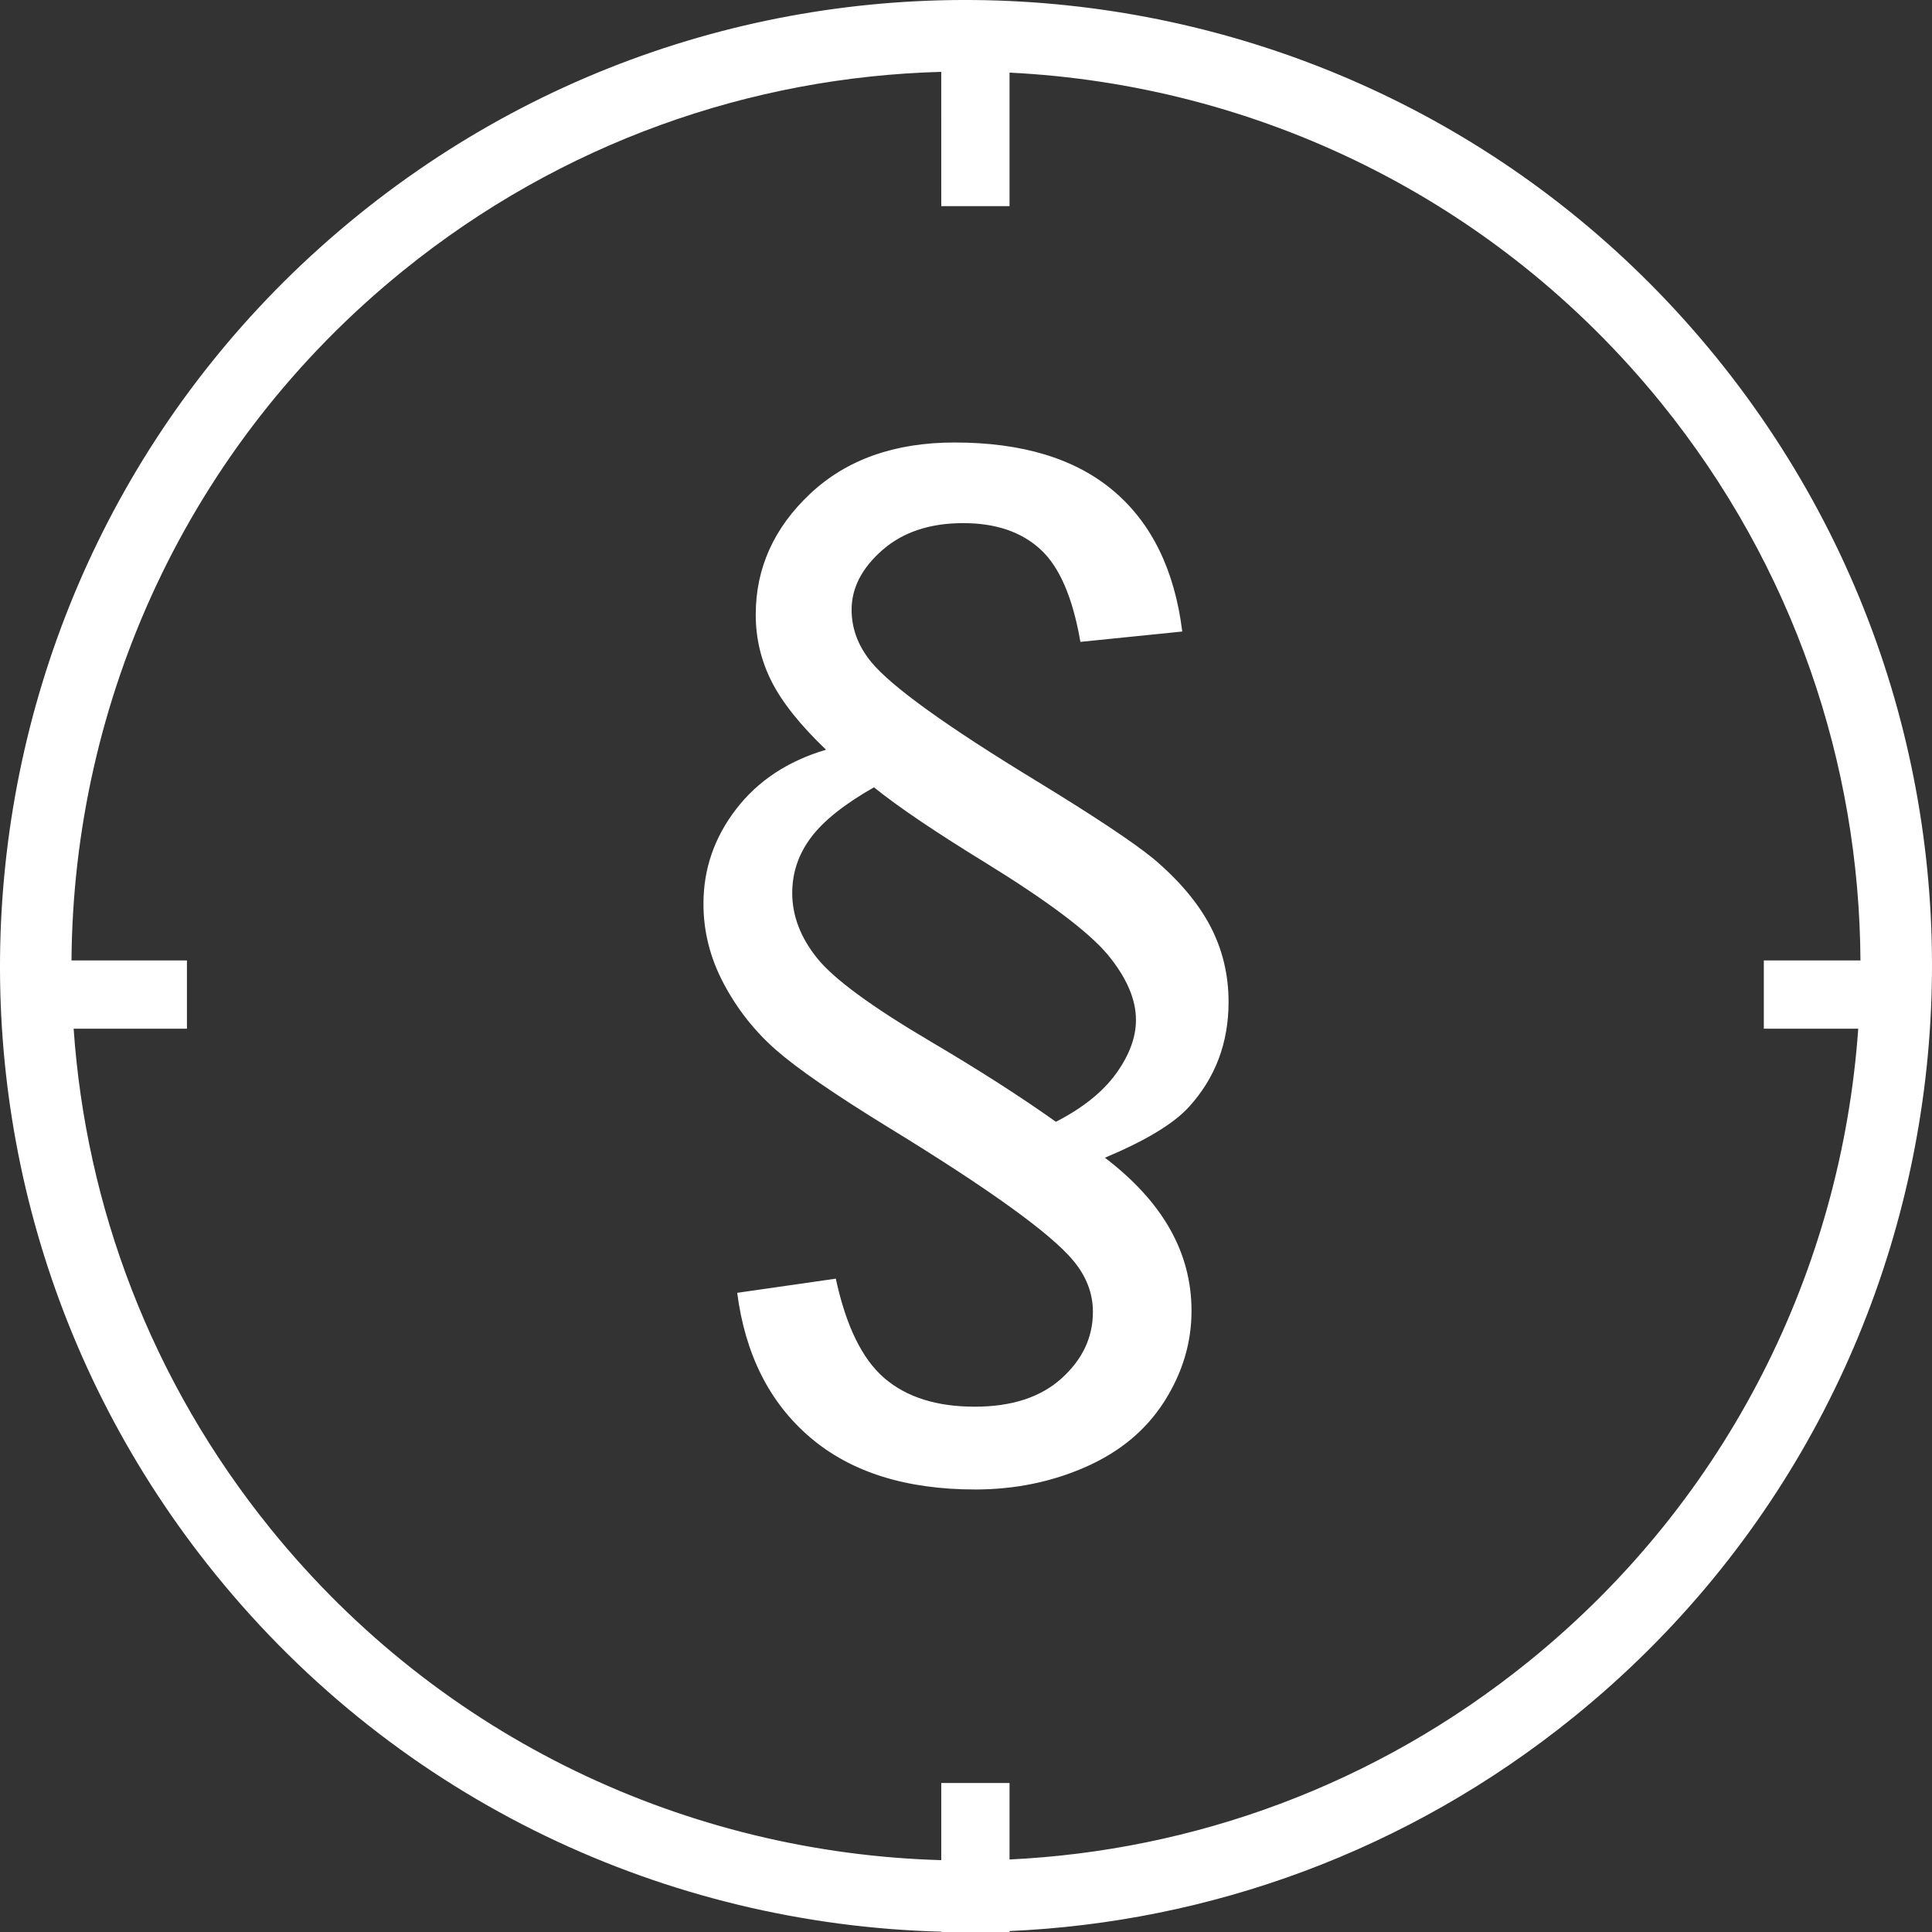
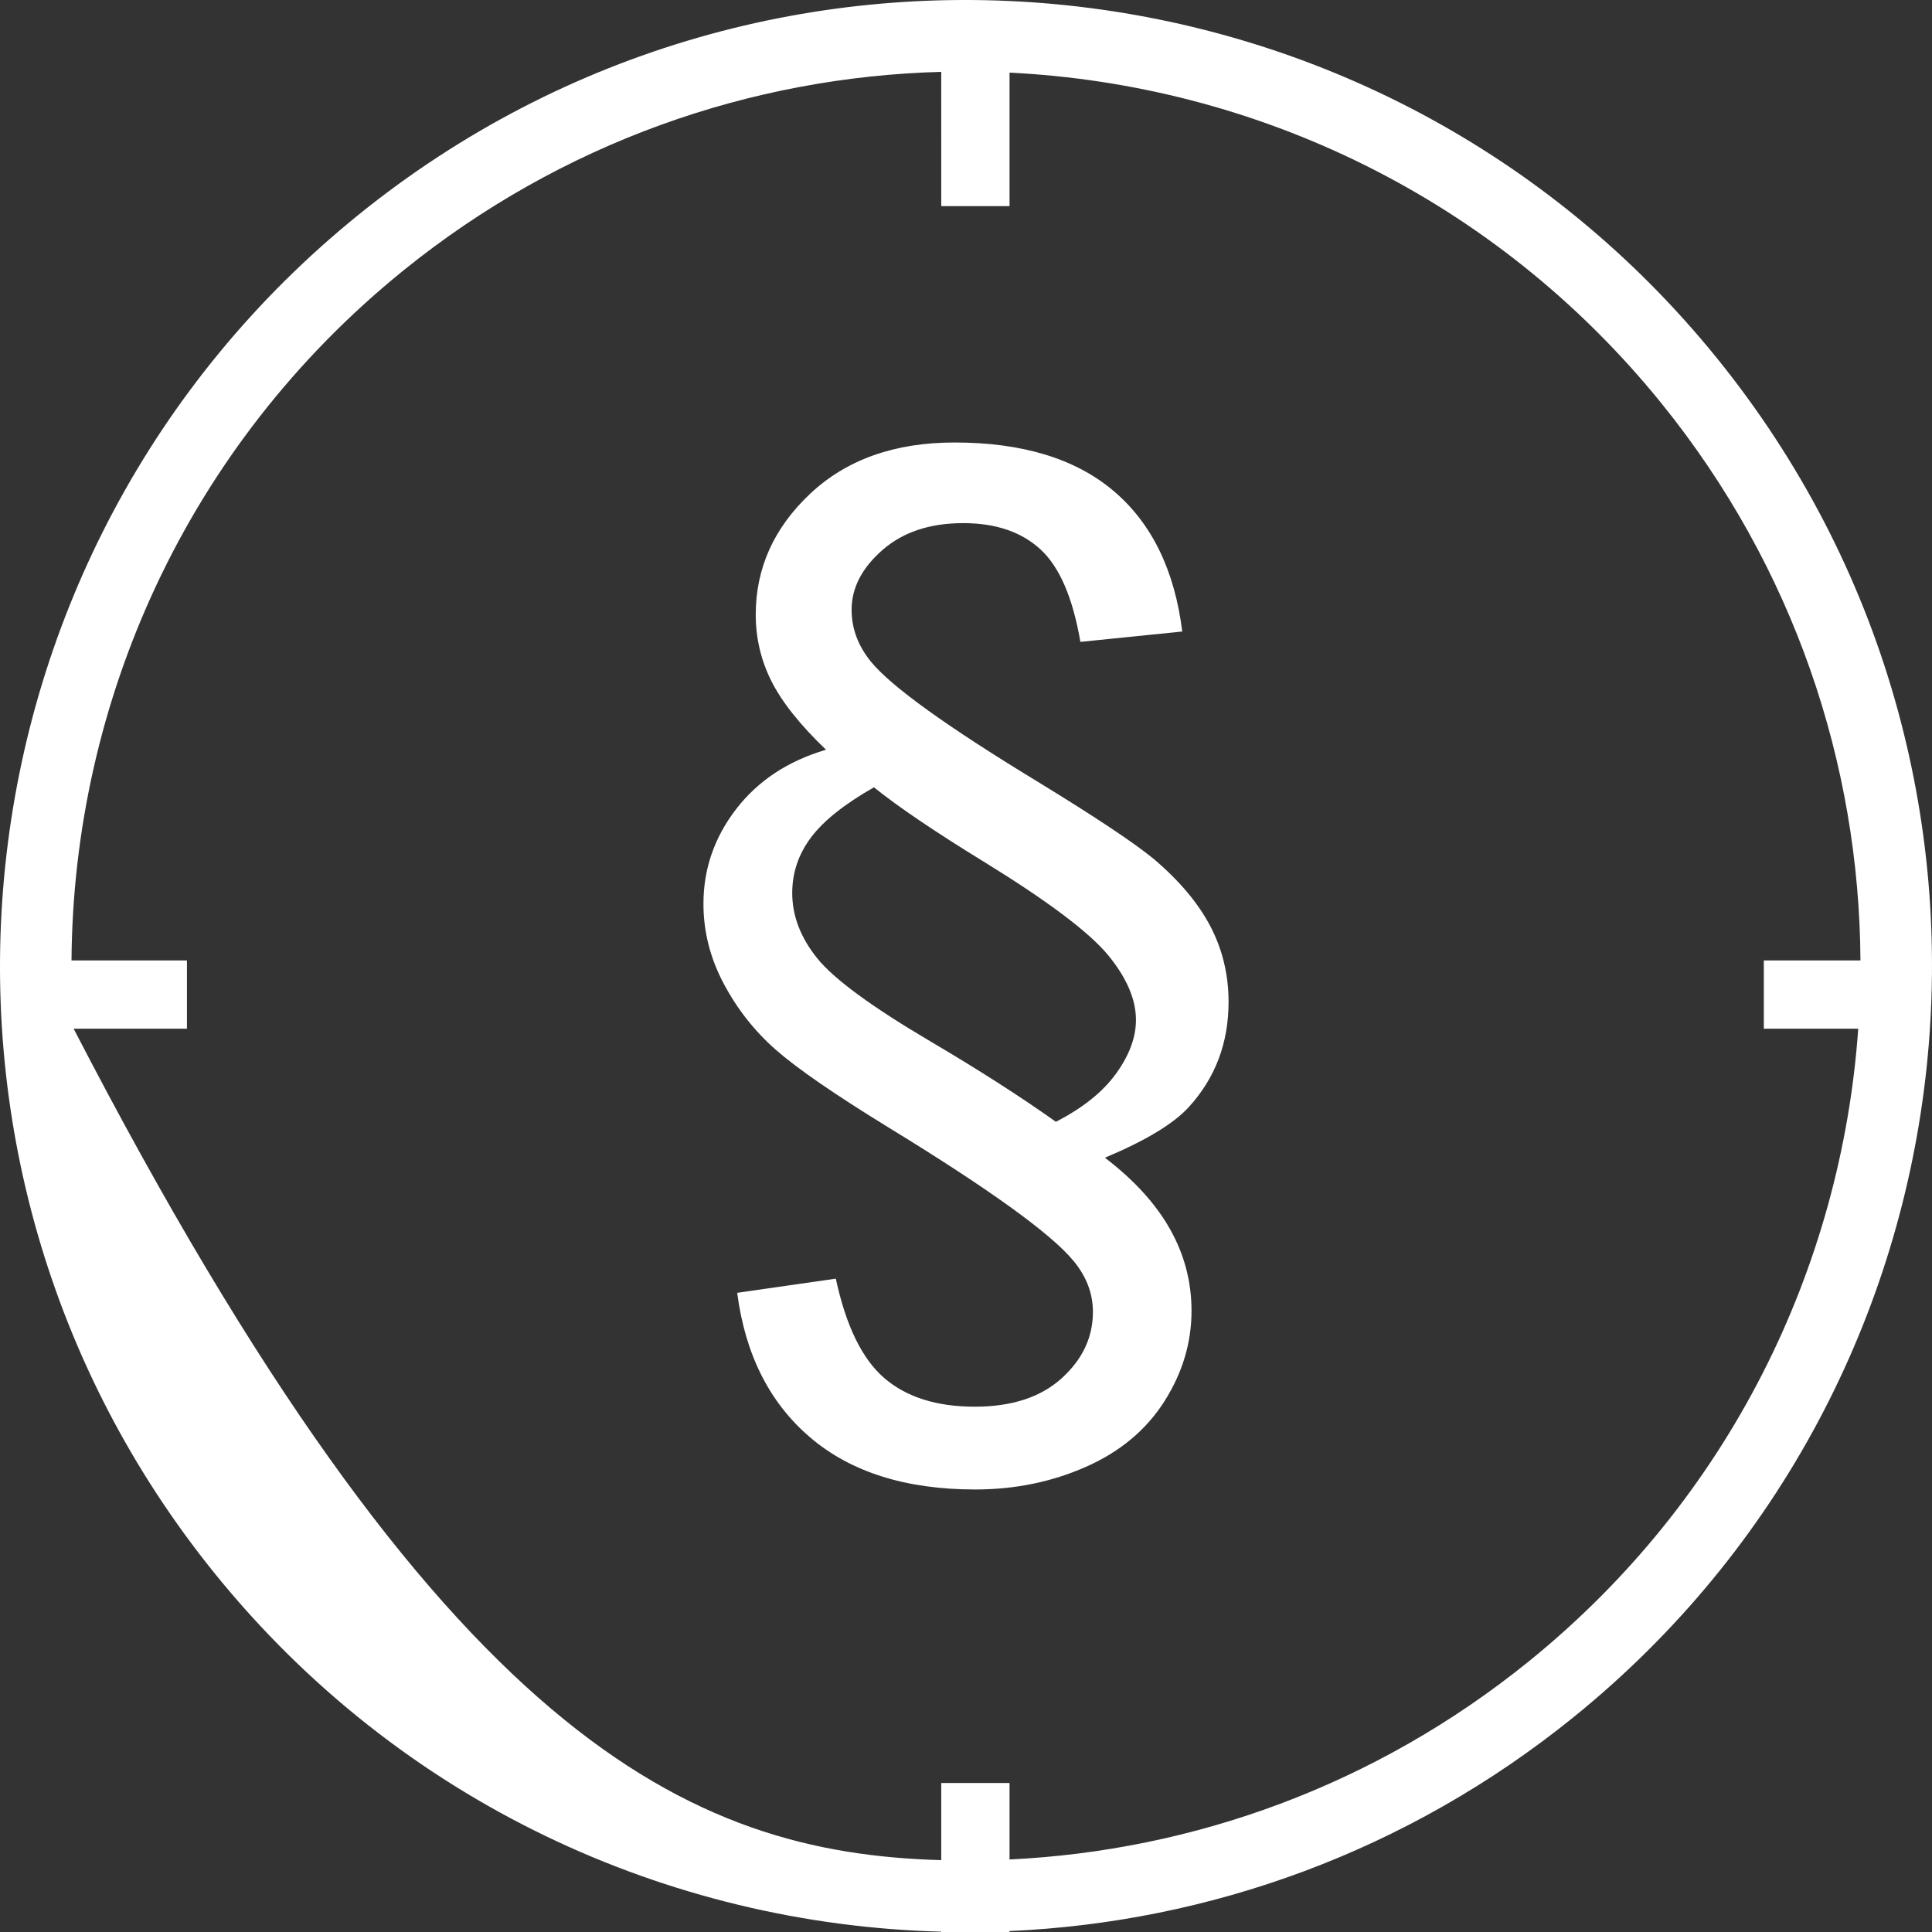
<svg xmlns="http://www.w3.org/2000/svg" fill="none" fill-rule="evenodd" stroke="black" stroke-width="0.501" stroke-linejoin="bevel" stroke-miterlimit="10" font-family="Times New Roman" font-size="16" style="font-variant-ligatures:none" version="1.1" overflow="visible" width="75.98pt" height="75.98pt" viewBox="107.153 -583.084 75.98 75.98">
  <rect x="107.153" y="-583.084" width="75.98" height="75.98" fill="#333333" stroke="none" />
  <defs>
    <style type="text/css">@import url('https://themes.googleusercontent.com/fonts/css?family=Open Sans:400,600');</style>
  </defs>
  <g id="Page background" transform="scale(1 -1)" />
  <g id="Layer 1" transform="scale(1 -1)">
    <g id="Group">
      <g id="Group_1">
-         <path d="M 144.17,507.104 L 144.169,507.117 C 133.439,507.397 122.89,512.196 115.612,521.188 C 102.416,537.489 104.936,561.429 121.237,574.625 C 137.538,587.821 161.478,585.301 174.674,569 C 187.87,552.699 185.35,528.759 169.049,515.563 C 162.488,510.252 154.691,507.487 146.855,507.141 L 146.855,507.104 L 144.17,507.104 Z M 144.169,509.93 L 144.17,509.931 L 144.17,512.963 L 146.855,512.963 L 146.855,509.956 C 154.068,510.301 161.239,512.86 167.279,517.749 C 175.167,524.134 179.57,533.237 180.232,542.628 L 176.519,542.628 L 176.519,545.313 L 180.319,545.313 C 180.276,553.025 177.712,560.774 172.487,567.23 C 165.93,575.328 156.51,579.753 146.855,580.228 L 146.855,574.977 L 144.17,574.977 L 144.169,580.258 C 136.708,580.058 129.251,577.493 123.006,572.438 C 114.489,565.543 110.035,555.483 109.965,545.313 L 114.505,545.313 L 114.505,542.628 L 110.049,542.628 C 110.53,535.67 113.079,528.786 117.798,522.957 C 124.521,514.651 134.257,510.209 144.169,509.93 Z M 139.016,526.553 C 137.417,527.917 136.46,529.813 136.145,532.241 L 140.023,532.798 C 140.423,530.941 141.059,529.638 141.93,528.888 C 142.801,528.139 143.986,527.763 145.486,527.763 C 146.943,527.763 148.082,528.135 148.903,528.878 C 149.724,529.62 150.134,530.491 150.134,531.491 C 150.134,532.219 149.877,532.89 149.364,533.505 C 148.478,534.576 146.05,536.325 142.08,538.754 C 139.966,540.053 138.491,541.07 137.656,541.806 C 136.821,542.541 136.139,543.409 135.61,544.409 C 135.081,545.409 134.817,546.452 134.818,547.537 C 134.817,548.908 135.245,550.15 136.103,551.264 C 136.959,552.378 138.138,553.156 139.638,553.599 C 138.624,554.57 137.909,555.467 137.495,556.288 C 137.081,557.109 136.874,557.984 136.874,558.912 C 136.874,560.741 137.588,562.325 139.016,563.668 C 140.444,565.01 142.337,565.682 144.693,565.682 C 147.364,565.682 149.449,565.046 150.949,563.775 C 152.448,562.504 153.348,560.661 153.648,558.248 L 149.642,557.841 C 149.342,559.584 148.817,560.798 148.067,561.483 C 147.317,562.169 146.307,562.511 145.036,562.511 C 143.722,562.511 142.662,562.158 141.854,561.451 C 141.048,560.744 140.644,559.962 140.644,559.105 C 140.644,558.362 140.901,557.677 141.416,557.048 C 142.216,556.077 144.401,554.506 147.971,552.336 C 150.214,550.965 151.727,549.958 152.513,549.315 C 153.527,548.458 154.273,547.572 154.752,546.658 C 155.23,545.744 155.469,544.752 155.469,543.681 C 155.469,542.067 154.948,540.689 153.905,539.546 C 153.306,538.889 152.206,538.225 150.606,537.554 C 151.749,536.682 152.602,535.747 153.166,534.747 C 153.73,533.748 154.012,532.676 154.012,531.534 C 154.012,530.277 153.655,529.088 152.941,527.967 C 152.227,526.846 151.199,525.989 149.856,525.396 C 148.514,524.804 147.064,524.507 145.508,524.507 C 142.779,524.507 140.616,525.189 139.016,526.553 Z M 151.045,540.863 C 151.566,541.585 151.827,542.288 151.827,542.973 C 151.827,543.788 151.456,544.645 150.713,545.544 C 149.957,546.444 148.35,547.651 145.893,549.165 C 143.937,550.365 142.48,551.35 141.523,552.121 C 140.366,551.464 139.541,550.807 139.048,550.15 C 138.556,549.494 138.309,548.765 138.309,547.965 C 138.309,547.065 138.638,546.209 139.295,545.394 C 139.951,544.58 141.43,543.495 143.729,542.138 C 145.643,541.01 147.292,539.953 148.678,538.967 C 149.735,539.51 150.524,540.142 151.045,540.863 Z" fill-rule="nonzero" stroke-width="1.097" stroke-linecap="round" stroke="none" stroke-linejoin="round" fill="#ffffff" marker-start="none" marker-end="none" />
+         <path d="M 144.17,507.104 L 144.169,507.117 C 133.439,507.397 122.89,512.196 115.612,521.188 C 102.416,537.489 104.936,561.429 121.237,574.625 C 137.538,587.821 161.478,585.301 174.674,569 C 187.87,552.699 185.35,528.759 169.049,515.563 C 162.488,510.252 154.691,507.487 146.855,507.141 L 146.855,507.104 L 144.17,507.104 Z M 144.169,509.93 L 144.17,509.931 L 144.17,512.963 L 146.855,512.963 L 146.855,509.956 C 154.068,510.301 161.239,512.86 167.279,517.749 C 175.167,524.134 179.57,533.237 180.232,542.628 L 176.519,542.628 L 176.519,545.313 L 180.319,545.313 C 180.276,553.025 177.712,560.774 172.487,567.23 C 165.93,575.328 156.51,579.753 146.855,580.228 L 146.855,574.977 L 144.17,574.977 L 144.169,580.258 C 136.708,580.058 129.251,577.493 123.006,572.438 C 114.489,565.543 110.035,555.483 109.965,545.313 L 114.505,545.313 L 114.505,542.628 L 110.049,542.628 C 124.521,514.651 134.257,510.209 144.169,509.93 Z M 139.016,526.553 C 137.417,527.917 136.46,529.813 136.145,532.241 L 140.023,532.798 C 140.423,530.941 141.059,529.638 141.93,528.888 C 142.801,528.139 143.986,527.763 145.486,527.763 C 146.943,527.763 148.082,528.135 148.903,528.878 C 149.724,529.62 150.134,530.491 150.134,531.491 C 150.134,532.219 149.877,532.89 149.364,533.505 C 148.478,534.576 146.05,536.325 142.08,538.754 C 139.966,540.053 138.491,541.07 137.656,541.806 C 136.821,542.541 136.139,543.409 135.61,544.409 C 135.081,545.409 134.817,546.452 134.818,547.537 C 134.817,548.908 135.245,550.15 136.103,551.264 C 136.959,552.378 138.138,553.156 139.638,553.599 C 138.624,554.57 137.909,555.467 137.495,556.288 C 137.081,557.109 136.874,557.984 136.874,558.912 C 136.874,560.741 137.588,562.325 139.016,563.668 C 140.444,565.01 142.337,565.682 144.693,565.682 C 147.364,565.682 149.449,565.046 150.949,563.775 C 152.448,562.504 153.348,560.661 153.648,558.248 L 149.642,557.841 C 149.342,559.584 148.817,560.798 148.067,561.483 C 147.317,562.169 146.307,562.511 145.036,562.511 C 143.722,562.511 142.662,562.158 141.854,561.451 C 141.048,560.744 140.644,559.962 140.644,559.105 C 140.644,558.362 140.901,557.677 141.416,557.048 C 142.216,556.077 144.401,554.506 147.971,552.336 C 150.214,550.965 151.727,549.958 152.513,549.315 C 153.527,548.458 154.273,547.572 154.752,546.658 C 155.23,545.744 155.469,544.752 155.469,543.681 C 155.469,542.067 154.948,540.689 153.905,539.546 C 153.306,538.889 152.206,538.225 150.606,537.554 C 151.749,536.682 152.602,535.747 153.166,534.747 C 153.73,533.748 154.012,532.676 154.012,531.534 C 154.012,530.277 153.655,529.088 152.941,527.967 C 152.227,526.846 151.199,525.989 149.856,525.396 C 148.514,524.804 147.064,524.507 145.508,524.507 C 142.779,524.507 140.616,525.189 139.016,526.553 Z M 151.045,540.863 C 151.566,541.585 151.827,542.288 151.827,542.973 C 151.827,543.788 151.456,544.645 150.713,545.544 C 149.957,546.444 148.35,547.651 145.893,549.165 C 143.937,550.365 142.48,551.35 141.523,552.121 C 140.366,551.464 139.541,550.807 139.048,550.15 C 138.556,549.494 138.309,548.765 138.309,547.965 C 138.309,547.065 138.638,546.209 139.295,545.394 C 139.951,544.58 141.43,543.495 143.729,542.138 C 145.643,541.01 147.292,539.953 148.678,538.967 C 149.735,539.51 150.524,540.142 151.045,540.863 Z" fill-rule="nonzero" stroke-width="1.097" stroke-linecap="round" stroke="none" stroke-linejoin="round" fill="#ffffff" marker-start="none" marker-end="none" />
      </g>
    </g>
  </g>
</svg>